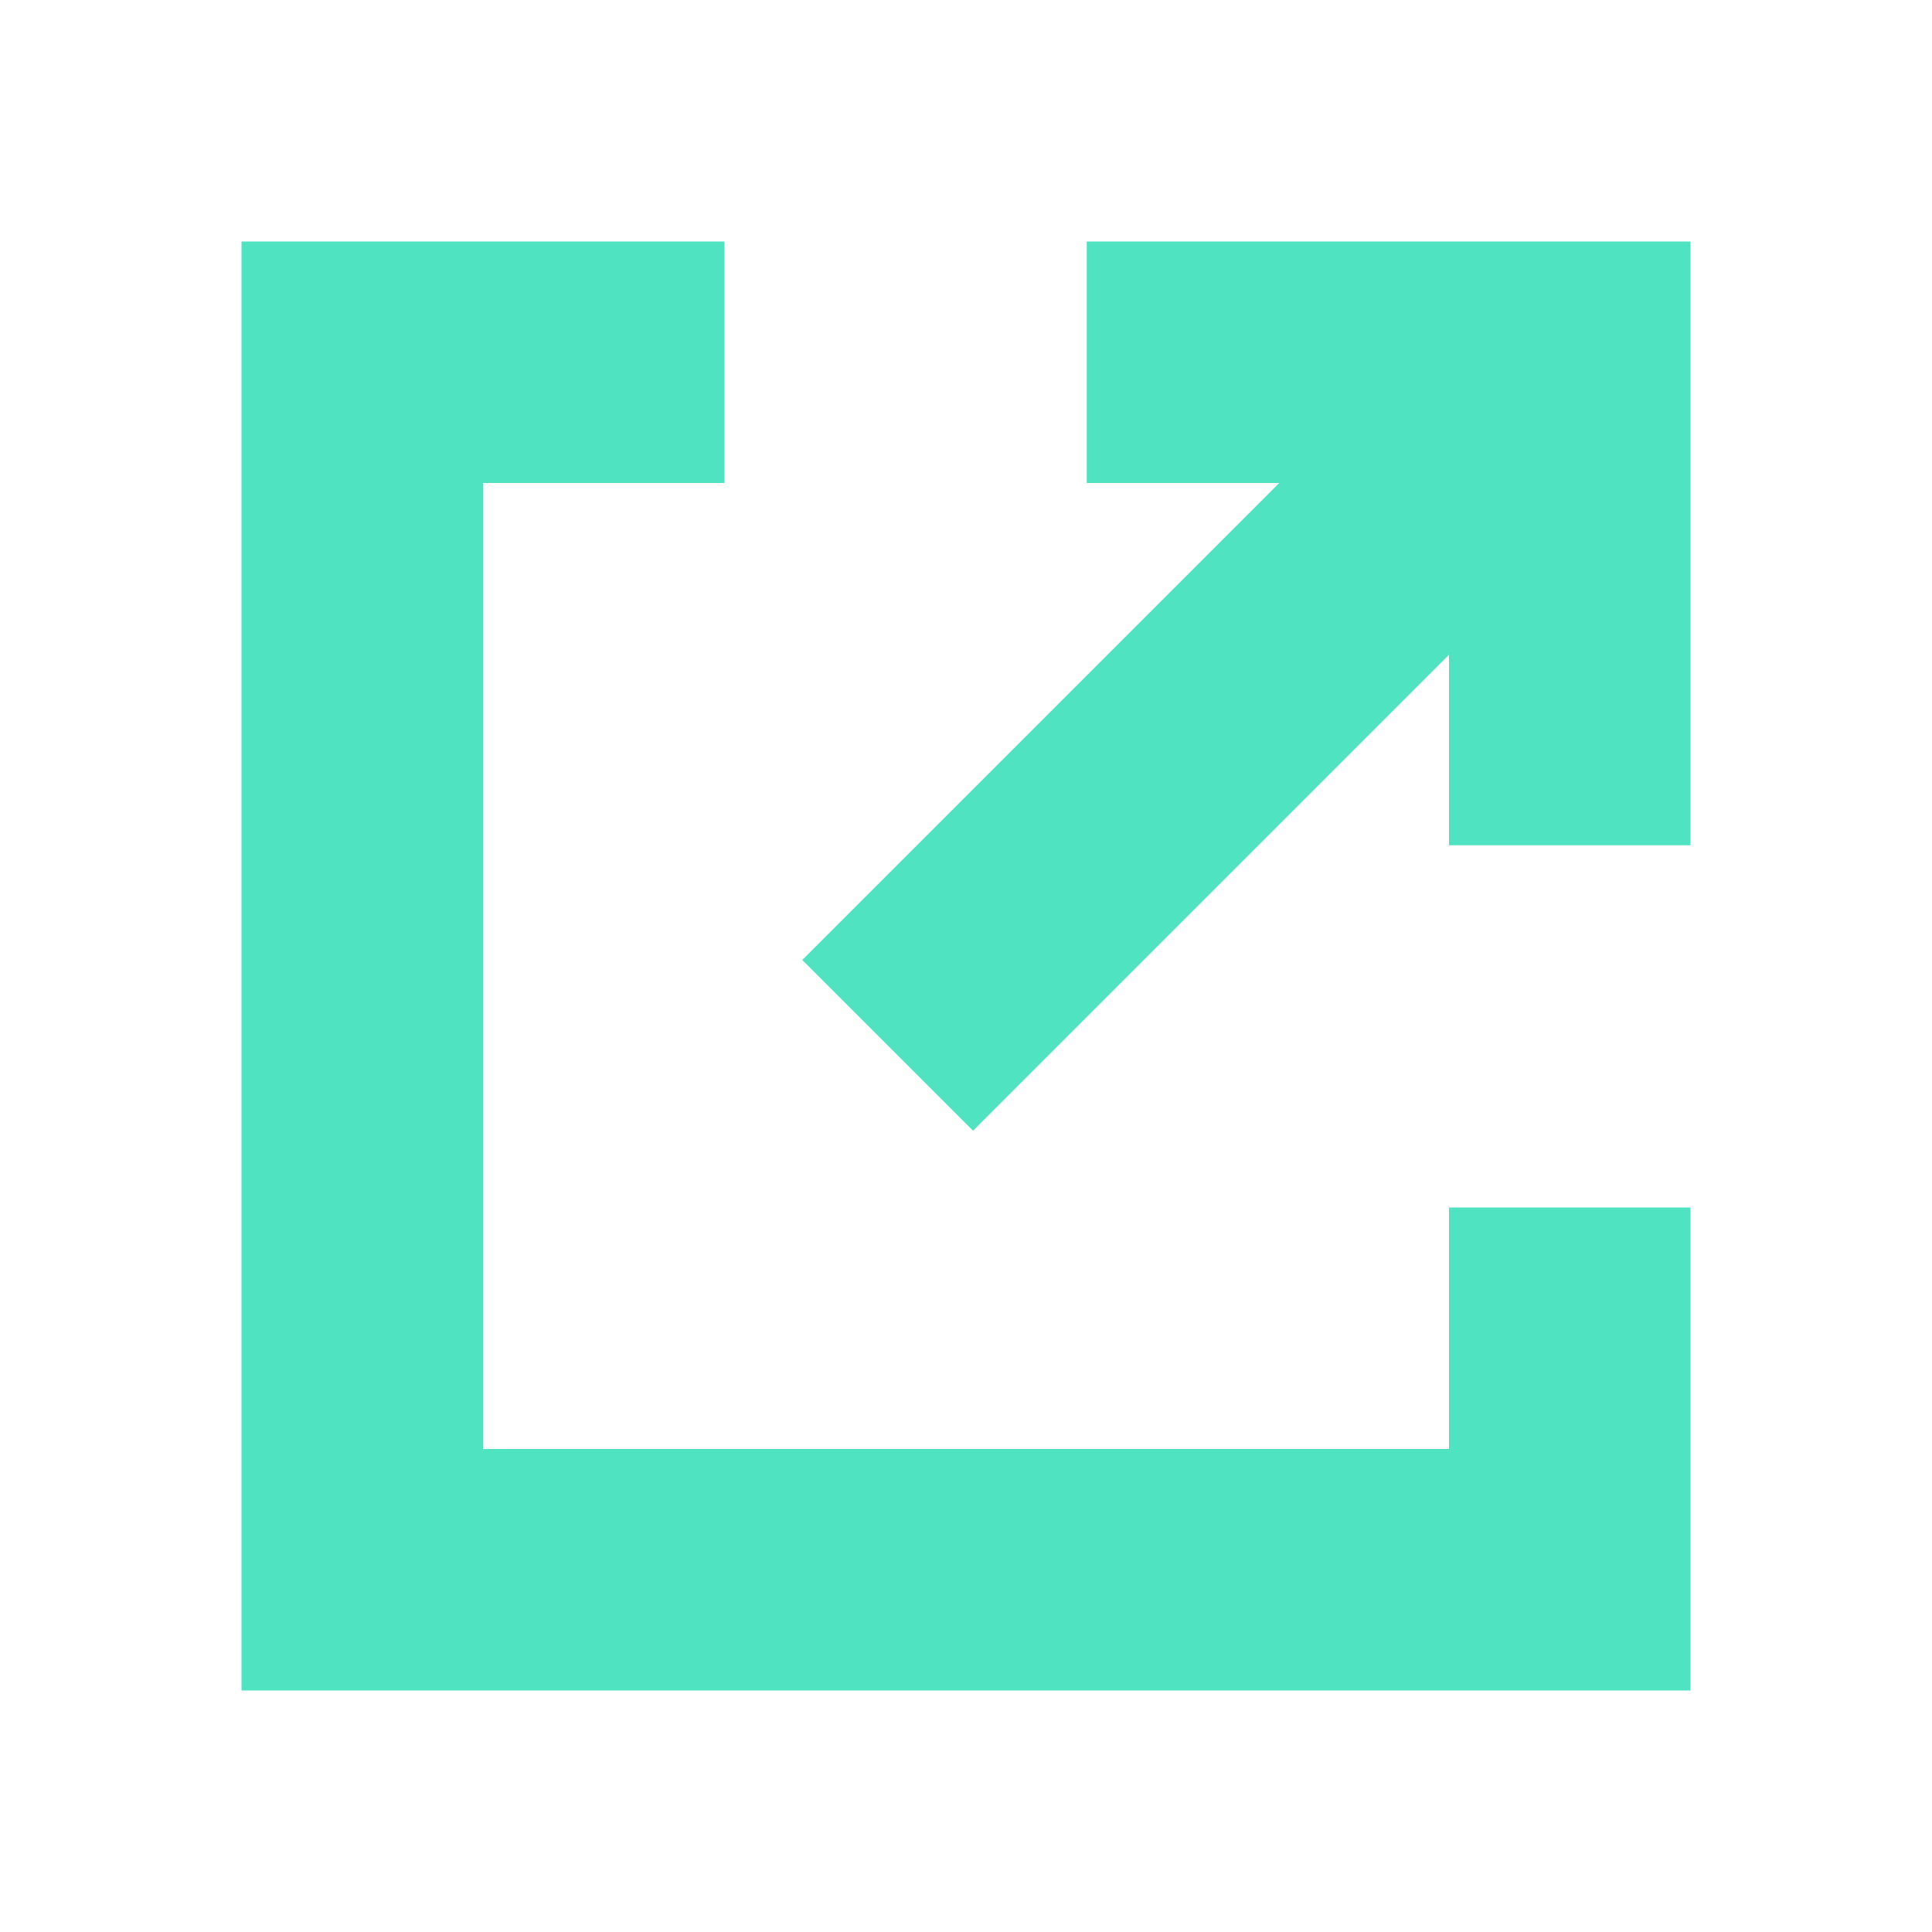
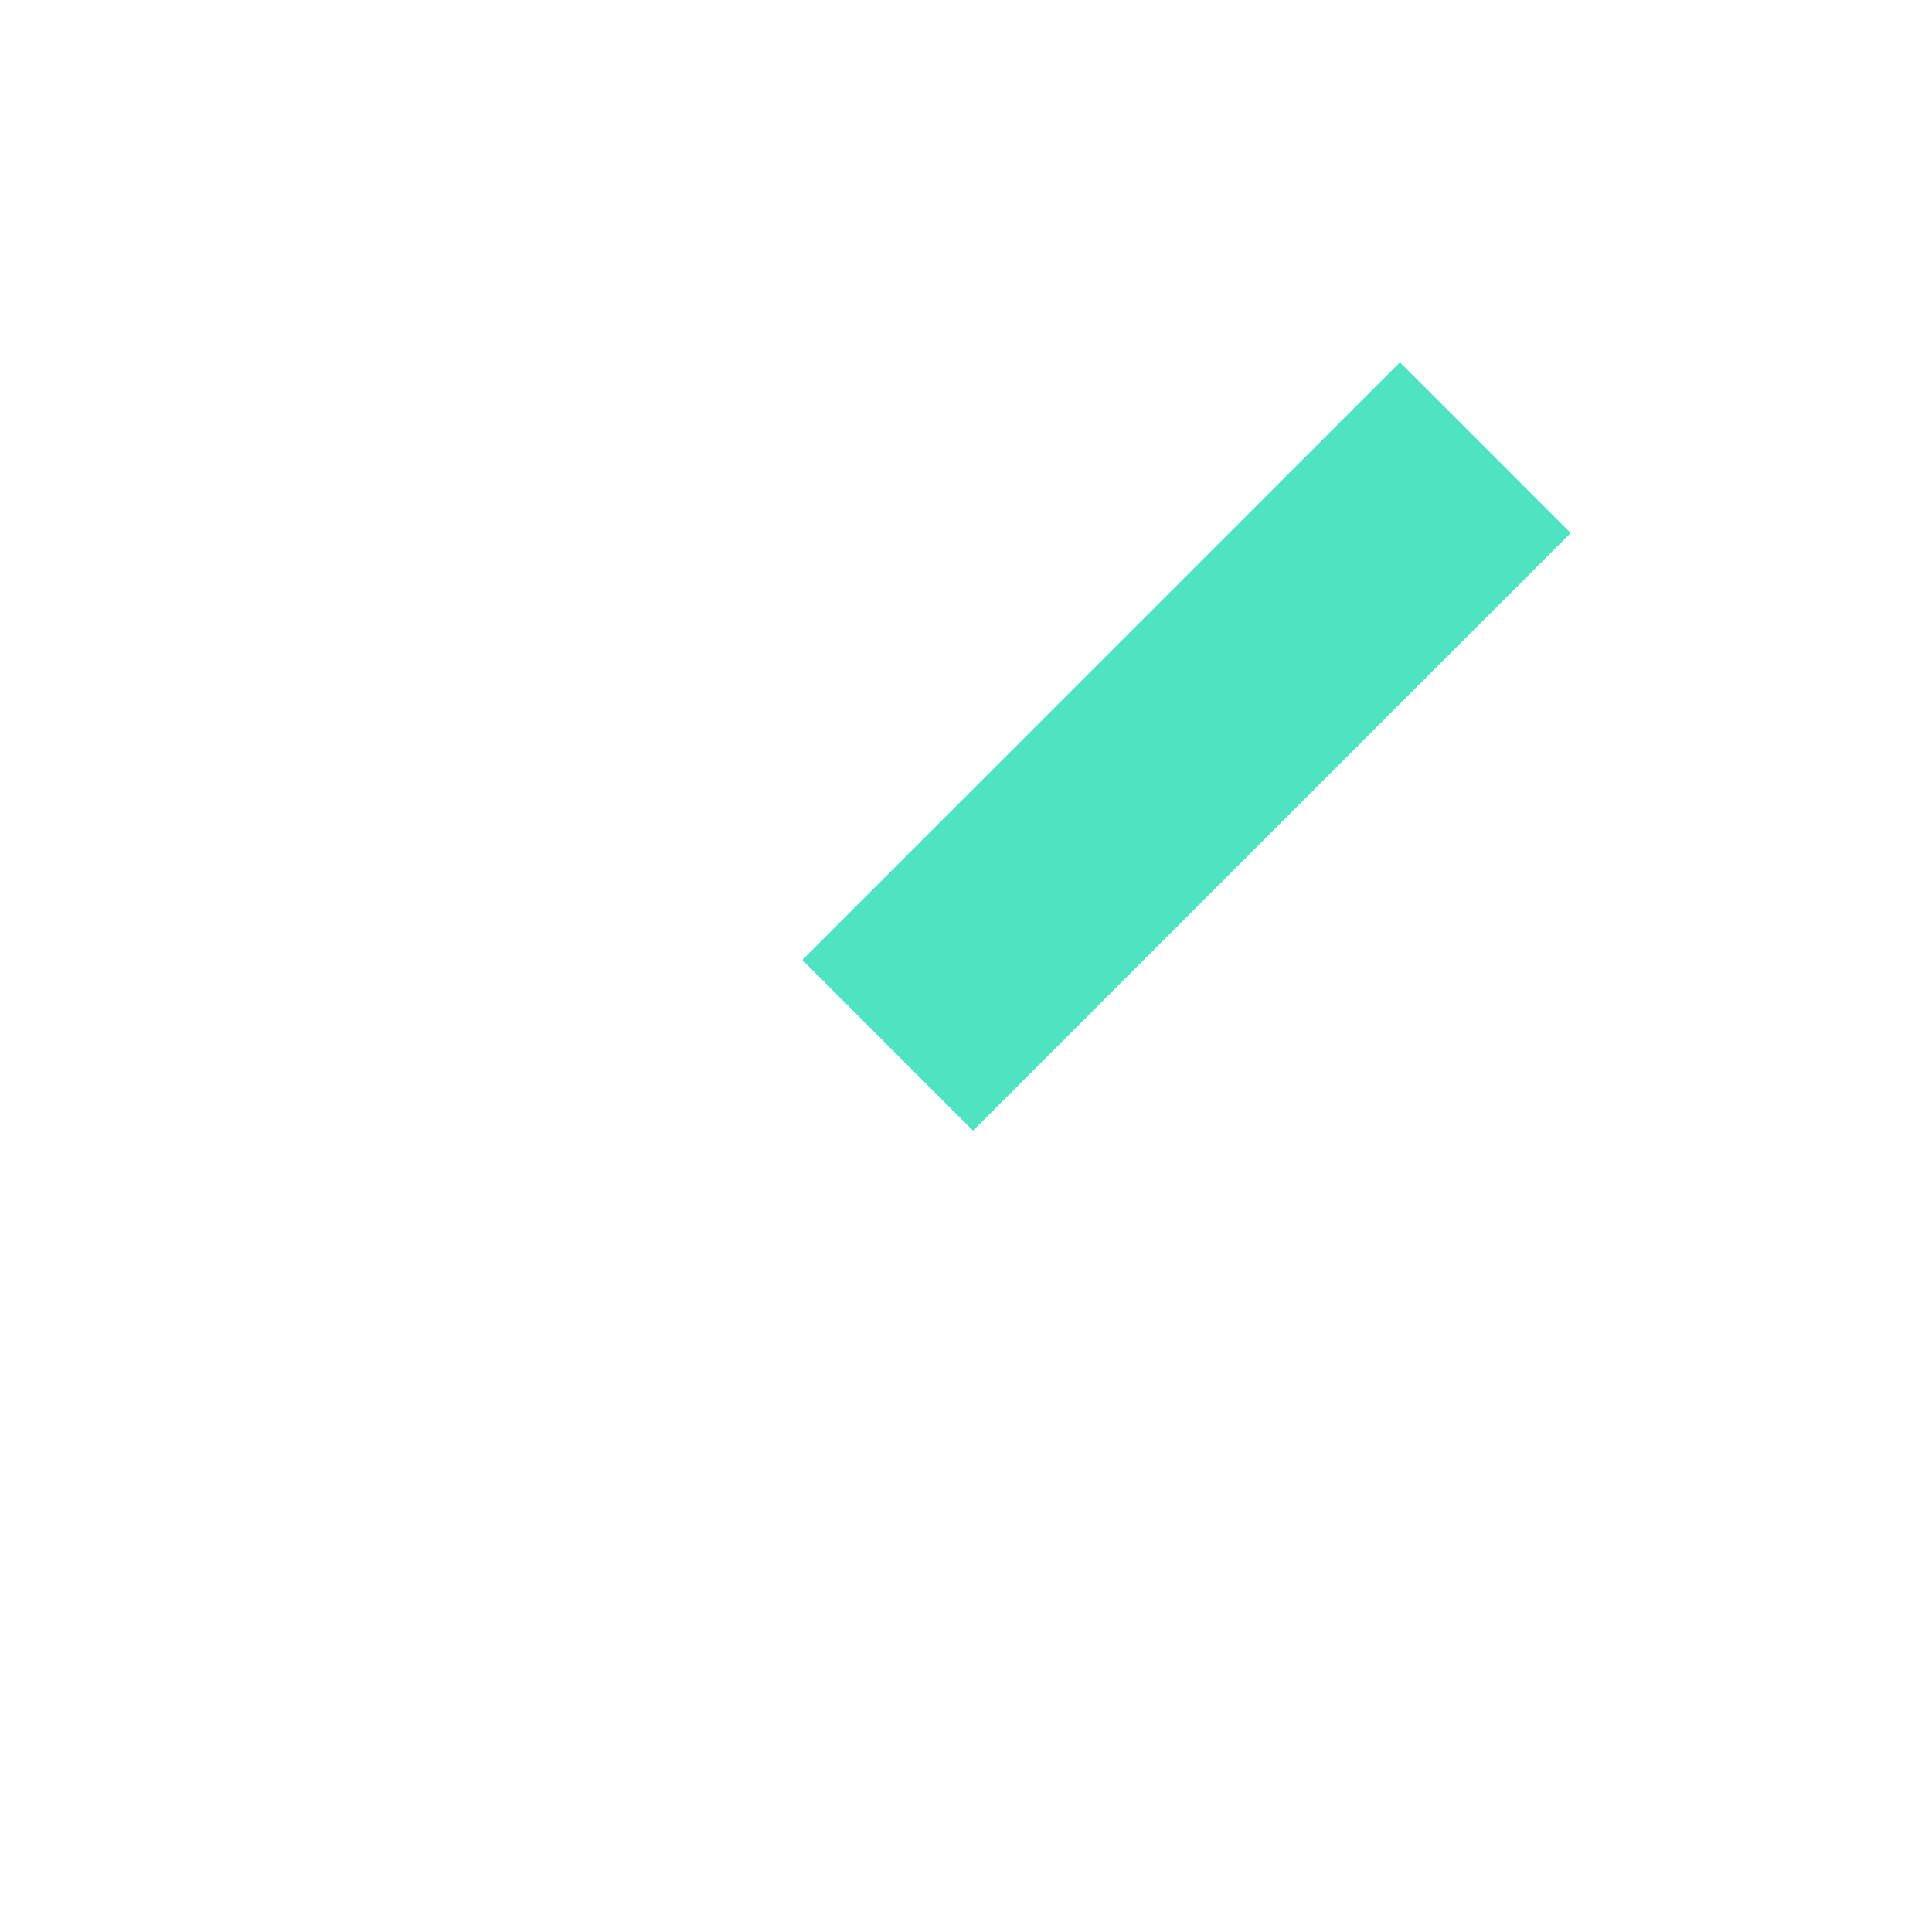
<svg xmlns="http://www.w3.org/2000/svg" width="16px" height="16px" viewBox="0 0 16 16" version="1.1">
  <title>external</title>
  <desc>Created with Sketch.</desc>
  <g id="external" stroke="none" stroke-width="1" fill="none" fill-rule="evenodd">
-     <path d="M14,10 L14,14 L2,14 L2,2 L6,2 L6,4 L4,4 L4,12 L12,12 L12,10 L14,10 Z M14,7 L12,7 L12,4 L9,4 L9,2 L14,2 L14,7 Z" id="border" fill="#50E3C2" fill-rule="nonzero" />
    <rect id="arrow-line" fill="#50E3C2" transform="translate(9.826, 6.182) rotate(45) translate(-9.826, -6.182) " x="8.826" y="2.682" width="2" height="7" />
  </g>
</svg>